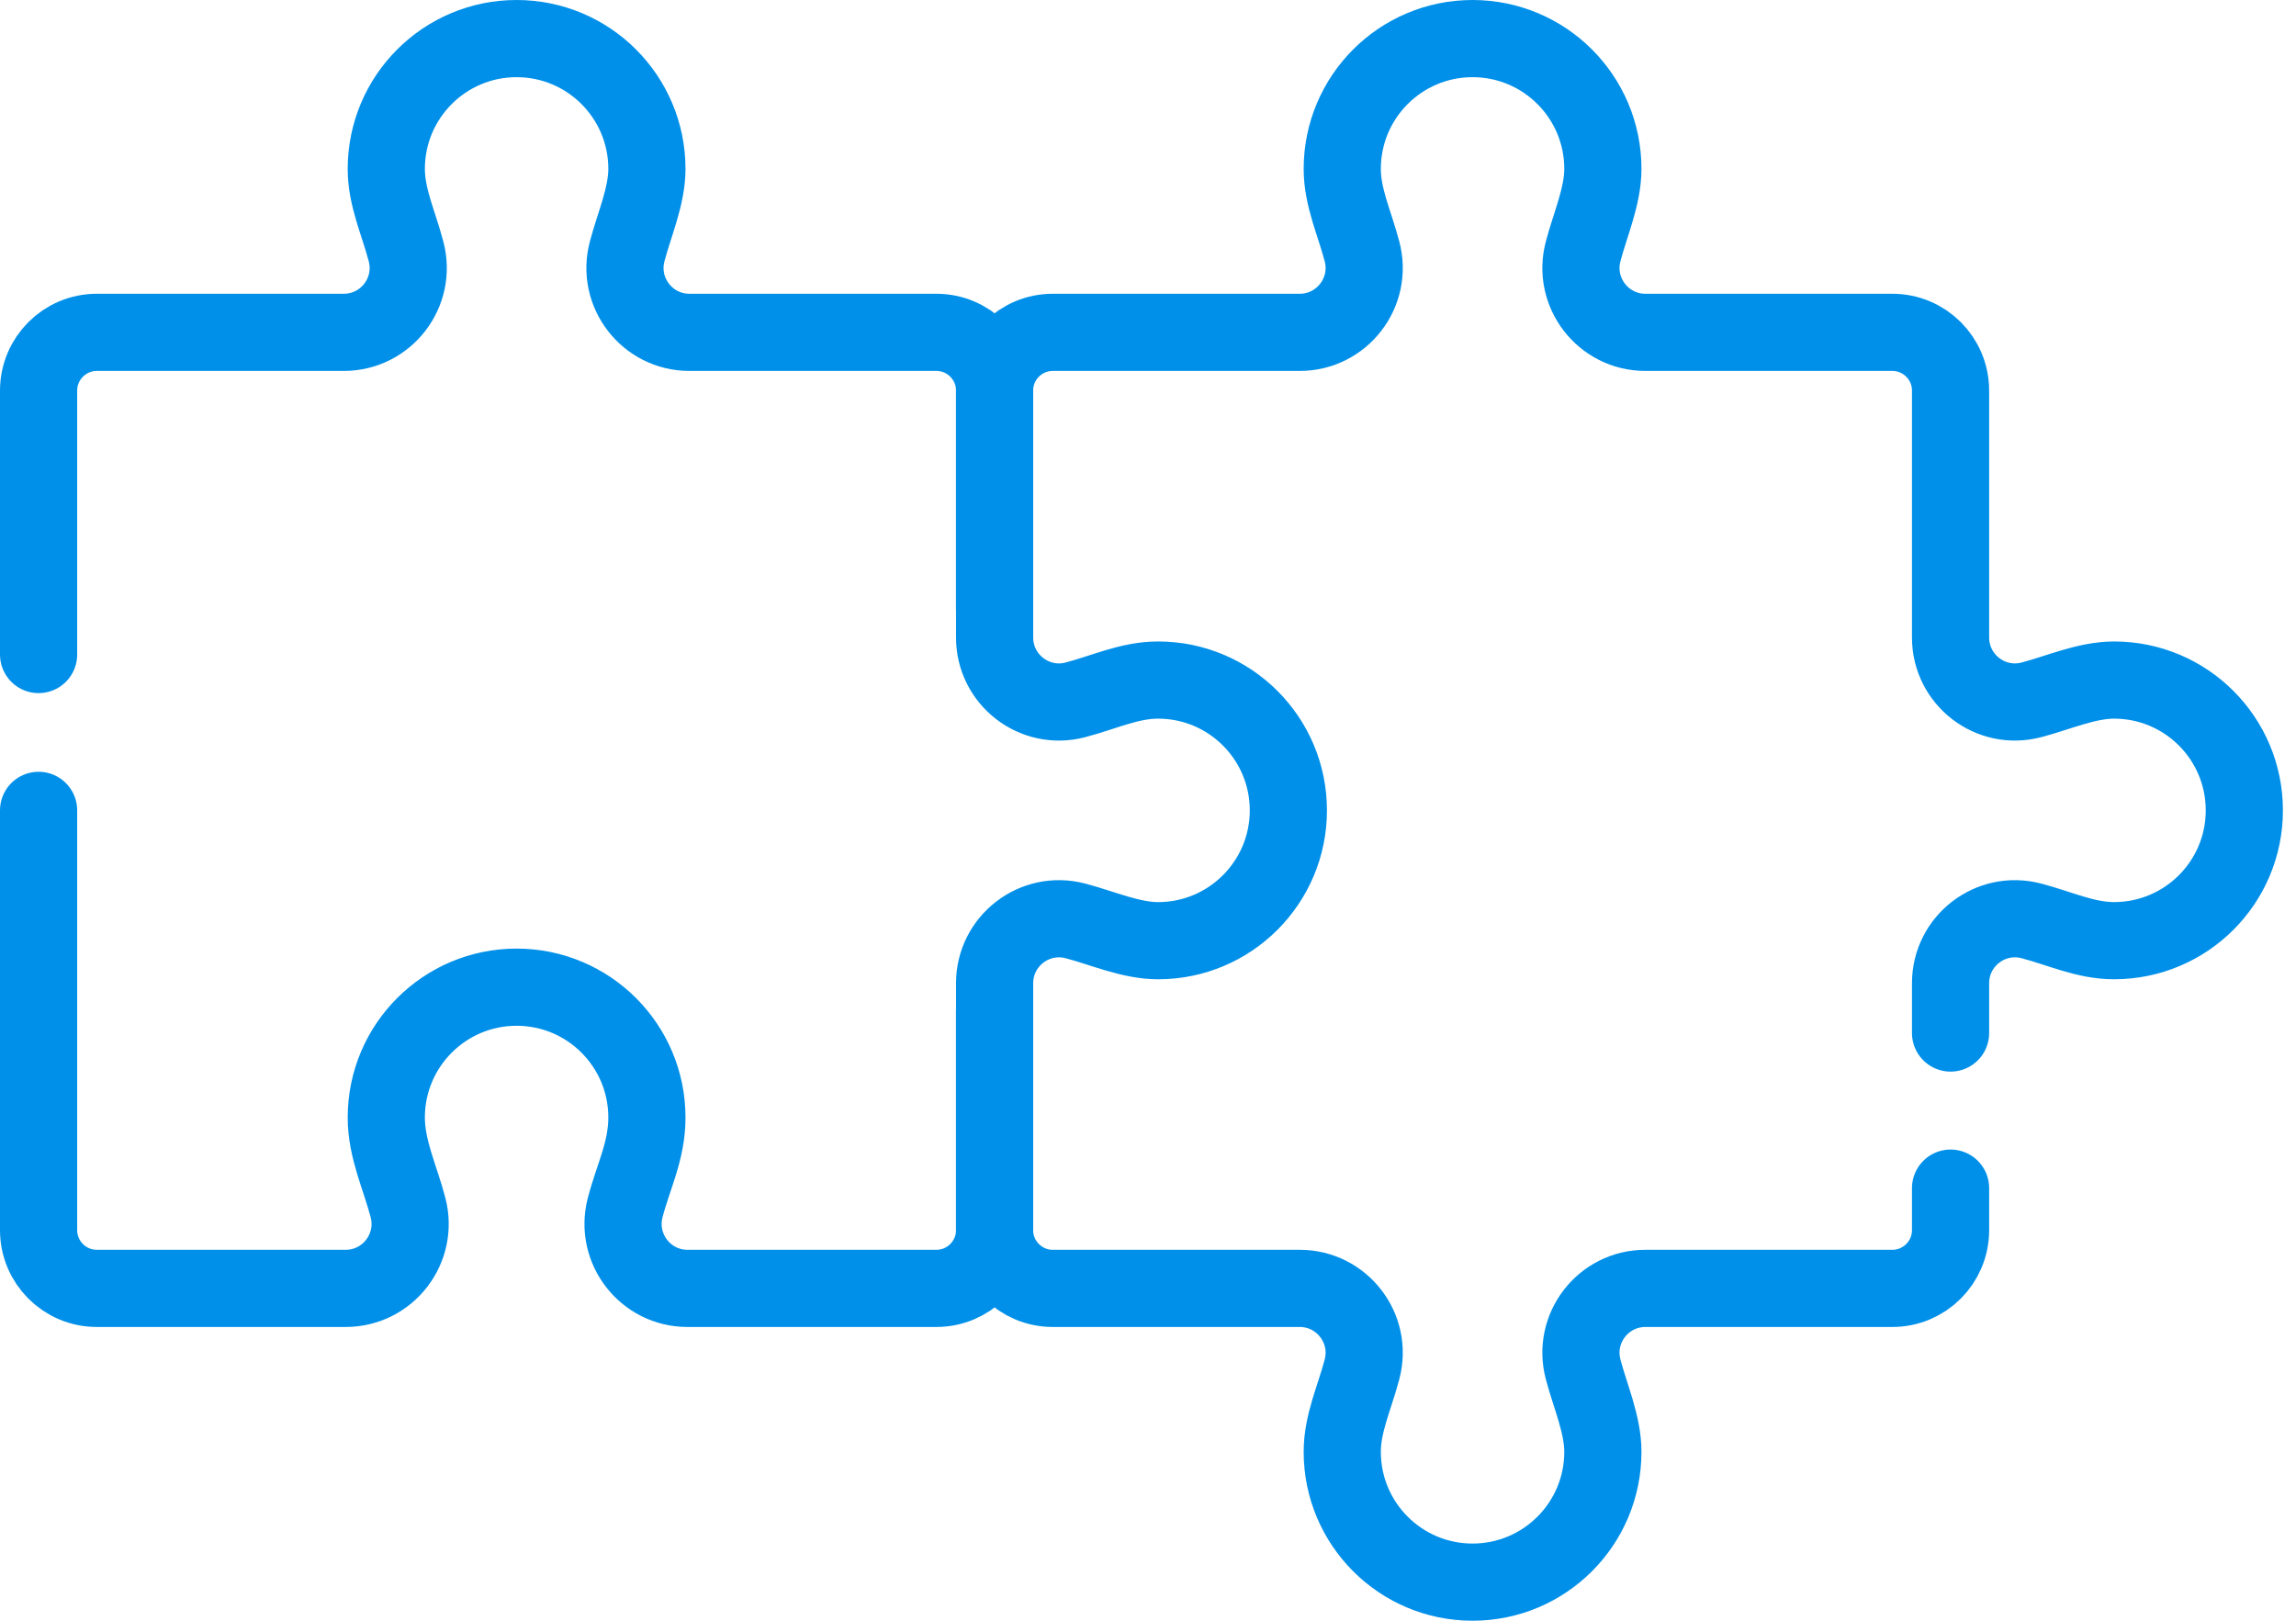
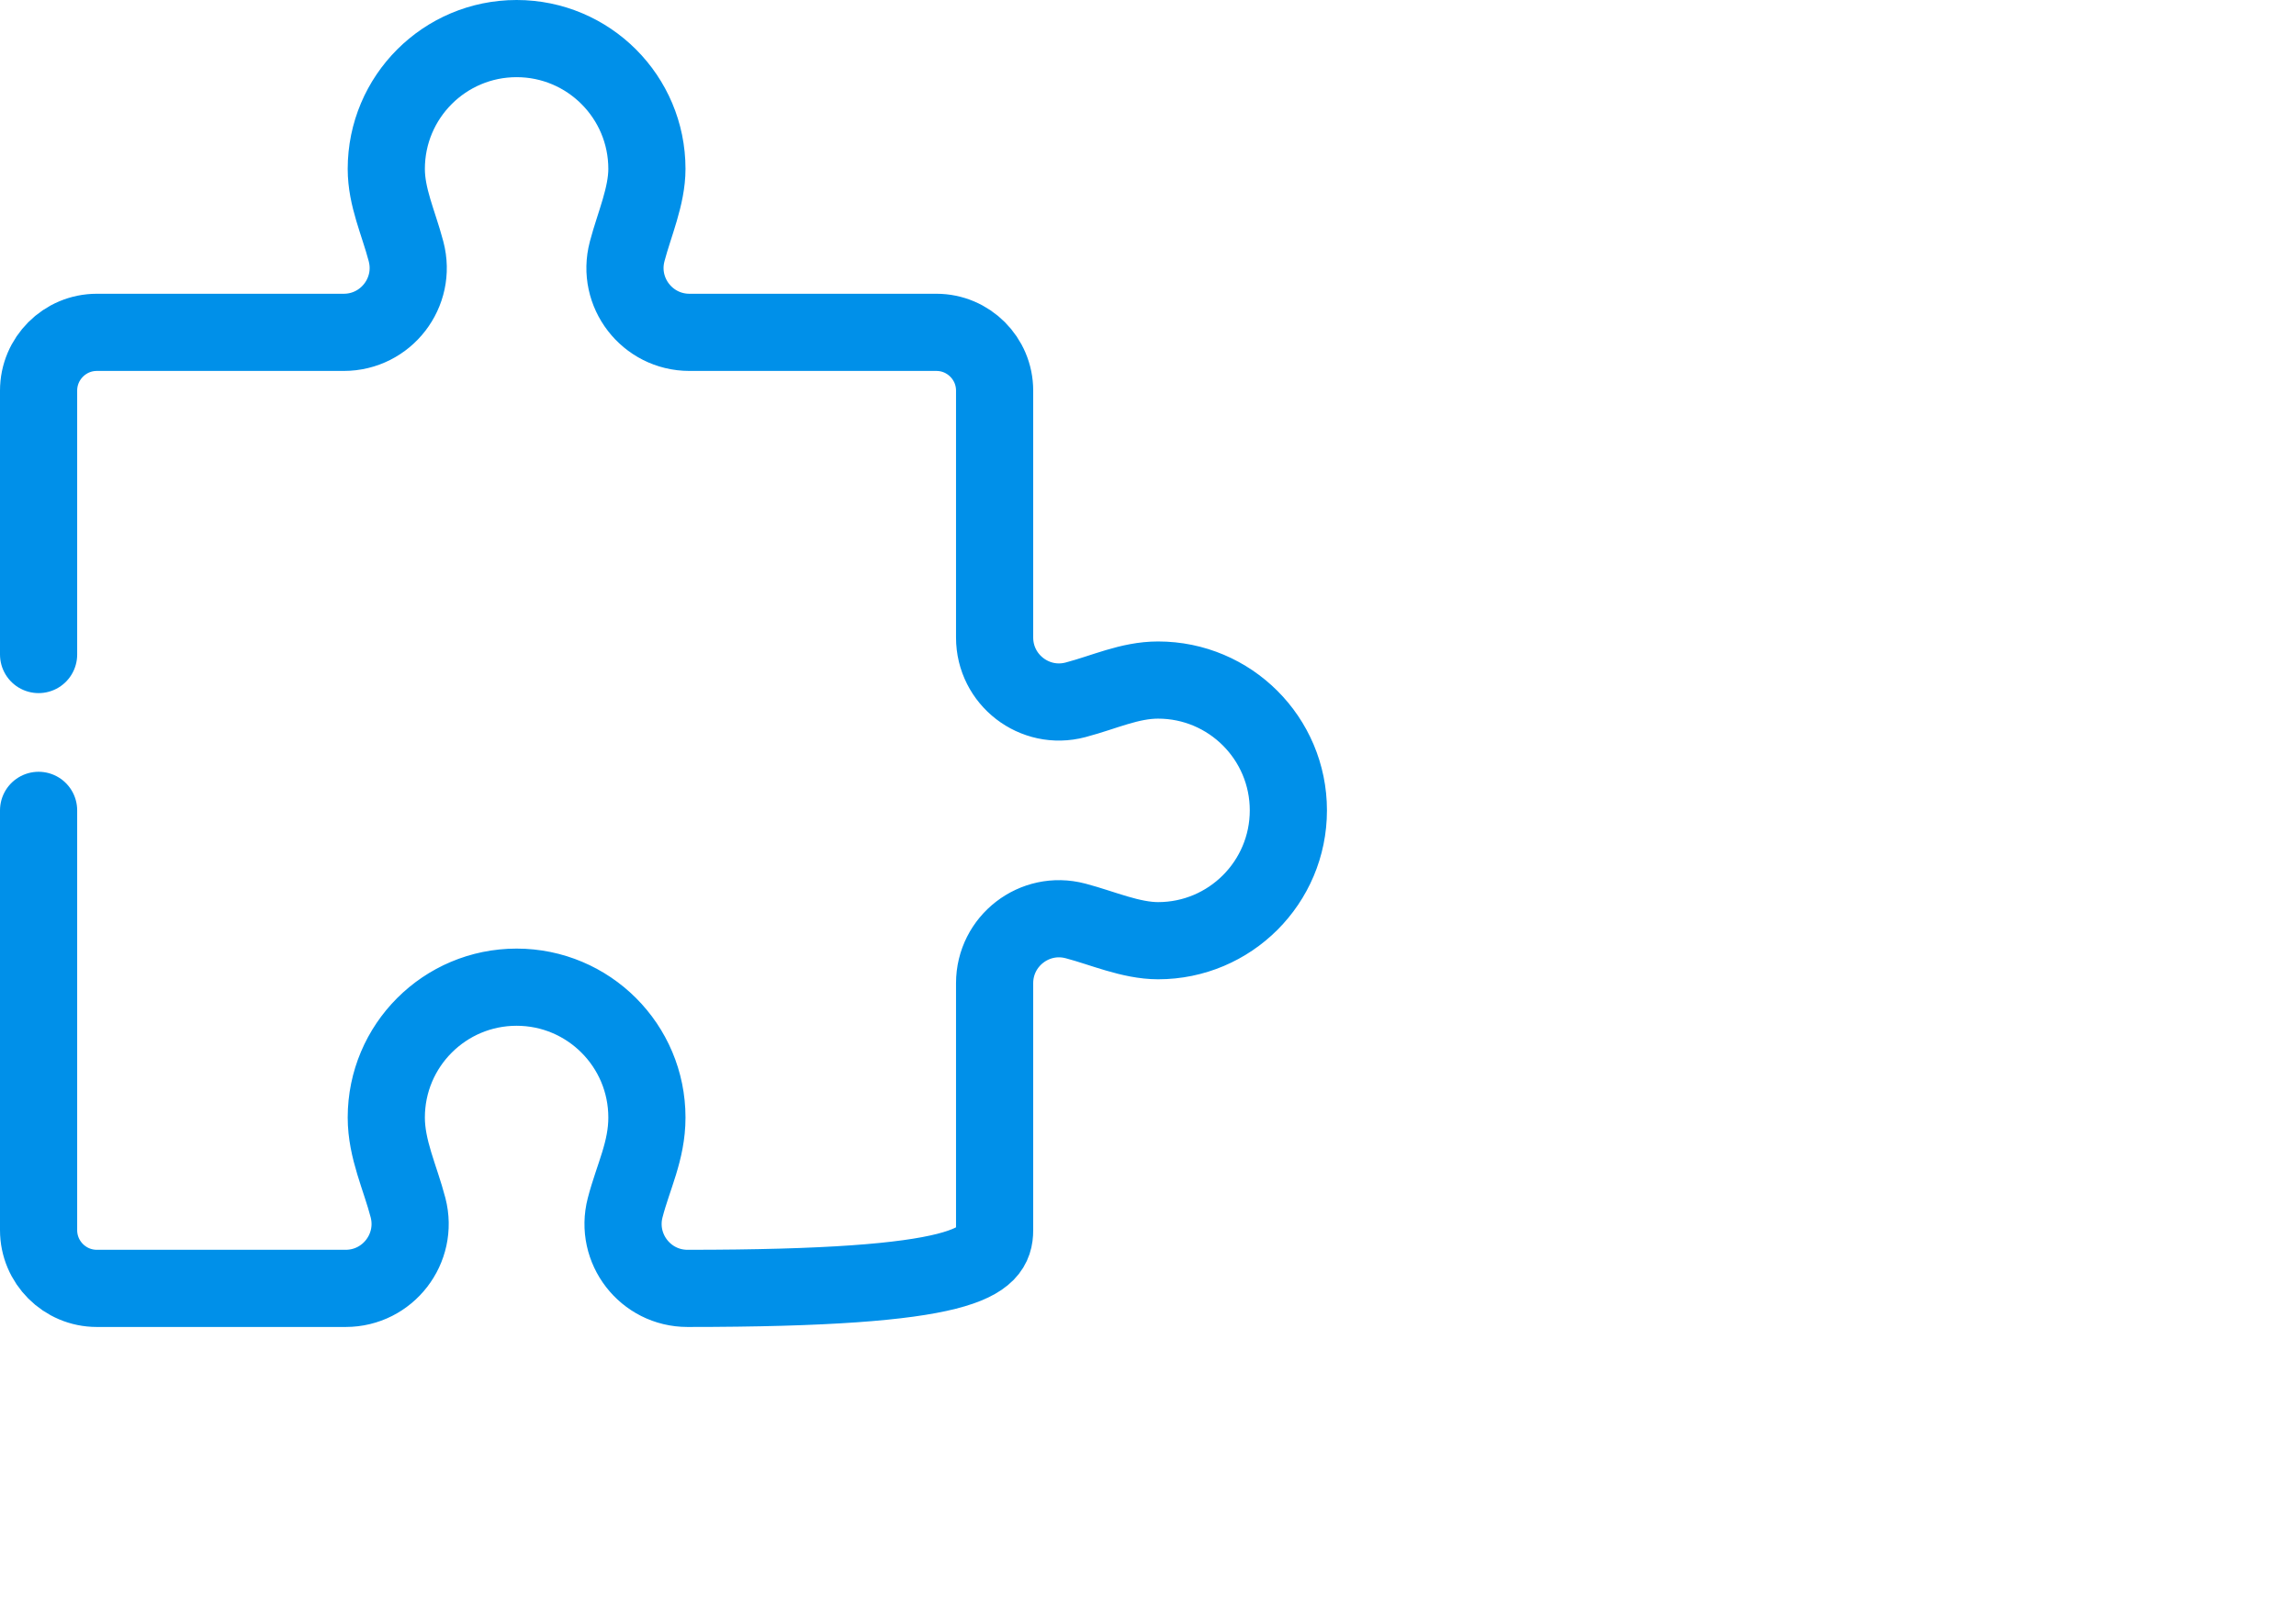
<svg xmlns="http://www.w3.org/2000/svg" width="119" height="84" viewBox="0 0 119 84" fill="none">
-   <path d="M51.547 52.397V63.755C51.547 65.423 52.899 66.775 54.567 66.775H67.363C69.552 66.775 71.152 68.847 70.593 70.963C70.588 70.98 70.584 70.996 70.58 71.012C70.198 72.456 69.568 73.782 69.568 75.246C69.568 78.976 72.592 82 76.322 82C80.052 82 83.076 78.976 83.076 75.246C83.076 73.836 82.42 72.359 82.064 71.013C82.06 70.996 82.055 70.98 82.051 70.963C81.492 68.847 83.091 66.775 85.281 66.775H98.077C99.745 66.775 101.096 65.423 101.096 63.756V61.579" stroke="#0090E9" stroke-width="4" stroke-miterlimit="10" stroke-linecap="round" stroke-linejoin="round" />
-   <path d="M101.096 53.54V50.959C101.096 48.769 103.168 47.17 105.285 47.729C105.302 47.733 105.318 47.737 105.334 47.742C106.772 48.122 108.098 48.754 109.568 48.754C113.298 48.754 116.322 45.73 116.322 42C116.322 38.27 113.298 35.246 109.568 35.246C108.155 35.247 106.685 35.901 105.335 36.258C105.318 36.262 105.302 36.267 105.285 36.271C103.168 36.83 101.096 35.23 101.096 33.041V20.244C101.096 18.577 99.745 17.225 98.077 17.225H85.281C83.091 17.225 81.492 15.153 82.051 13.037C82.055 13.02 82.059 13.004 82.064 12.987C82.42 11.64 83.076 10.164 83.076 8.754C83.076 5.024 80.052 2 76.322 2C72.591 2 69.568 5.024 69.568 8.754C69.568 10.218 70.198 11.544 70.58 12.988C70.584 13.004 70.588 13.02 70.593 13.037C71.152 15.153 69.552 17.225 67.363 17.225H54.566C52.898 17.225 51.547 18.577 51.547 20.244V31.573" stroke="#0090E9" stroke-width="4" stroke-miterlimit="10" stroke-linecap="round" stroke-linejoin="round" />
-   <path d="M2 42V63.756C2 65.423 3.352 66.775 5.019 66.775H17.916C20.102 66.775 21.696 64.71 21.149 62.595C20.746 61.039 20.021 59.567 20.021 57.919C20.021 54.188 23.045 51.164 26.775 51.164C30.505 51.164 33.529 54.188 33.529 57.919C33.529 59.654 32.817 60.989 32.401 62.595C31.853 64.71 33.448 66.775 35.633 66.775H48.531C50.198 66.775 51.55 65.423 51.55 63.756V50.959C51.55 48.77 53.622 47.171 55.738 47.729C55.755 47.733 55.771 47.738 55.788 47.742C57.139 48.1 58.608 48.753 60.021 48.755C63.751 48.755 66.775 45.73 66.775 42C66.775 38.27 63.751 35.246 60.021 35.246C58.551 35.246 57.226 35.878 55.788 36.258C55.771 36.263 55.755 36.267 55.738 36.272C53.622 36.83 51.55 35.231 51.55 33.041V20.244C51.55 18.577 50.198 17.225 48.531 17.225H35.734C33.545 17.225 31.945 15.154 32.504 13.037C32.508 13.02 32.513 13.004 32.517 12.987C32.873 11.641 33.529 10.164 33.529 8.754C33.529 5.024 30.505 2 26.775 2C23.045 2 20.021 5.024 20.021 8.754C20.021 10.218 20.651 11.544 21.033 12.988C21.038 13.004 21.042 13.021 21.046 13.037C21.605 15.154 20.006 17.225 17.816 17.225H5.02C3.352 17.225 2 18.578 2 20.245V33.923" stroke="#0090E9" stroke-width="4" stroke-miterlimit="10" stroke-linecap="round" stroke-linejoin="round" />
+   <path d="M2 42V63.756C2 65.423 3.352 66.775 5.019 66.775H17.916C20.102 66.775 21.696 64.71 21.149 62.595C20.746 61.039 20.021 59.567 20.021 57.919C20.021 54.188 23.045 51.164 26.775 51.164C30.505 51.164 33.529 54.188 33.529 57.919C33.529 59.654 32.817 60.989 32.401 62.595C31.853 64.71 33.448 66.775 35.633 66.775C50.198 66.775 51.55 65.423 51.55 63.756V50.959C51.55 48.77 53.622 47.171 55.738 47.729C55.755 47.733 55.771 47.738 55.788 47.742C57.139 48.1 58.608 48.753 60.021 48.755C63.751 48.755 66.775 45.73 66.775 42C66.775 38.27 63.751 35.246 60.021 35.246C58.551 35.246 57.226 35.878 55.788 36.258C55.771 36.263 55.755 36.267 55.738 36.272C53.622 36.83 51.55 35.231 51.55 33.041V20.244C51.55 18.577 50.198 17.225 48.531 17.225H35.734C33.545 17.225 31.945 15.154 32.504 13.037C32.508 13.02 32.513 13.004 32.517 12.987C32.873 11.641 33.529 10.164 33.529 8.754C33.529 5.024 30.505 2 26.775 2C23.045 2 20.021 5.024 20.021 8.754C20.021 10.218 20.651 11.544 21.033 12.988C21.038 13.004 21.042 13.021 21.046 13.037C21.605 15.154 20.006 17.225 17.816 17.225H5.02C3.352 17.225 2 18.578 2 20.245V33.923" stroke="#0090E9" stroke-width="4" stroke-miterlimit="10" stroke-linecap="round" stroke-linejoin="round" />
</svg>